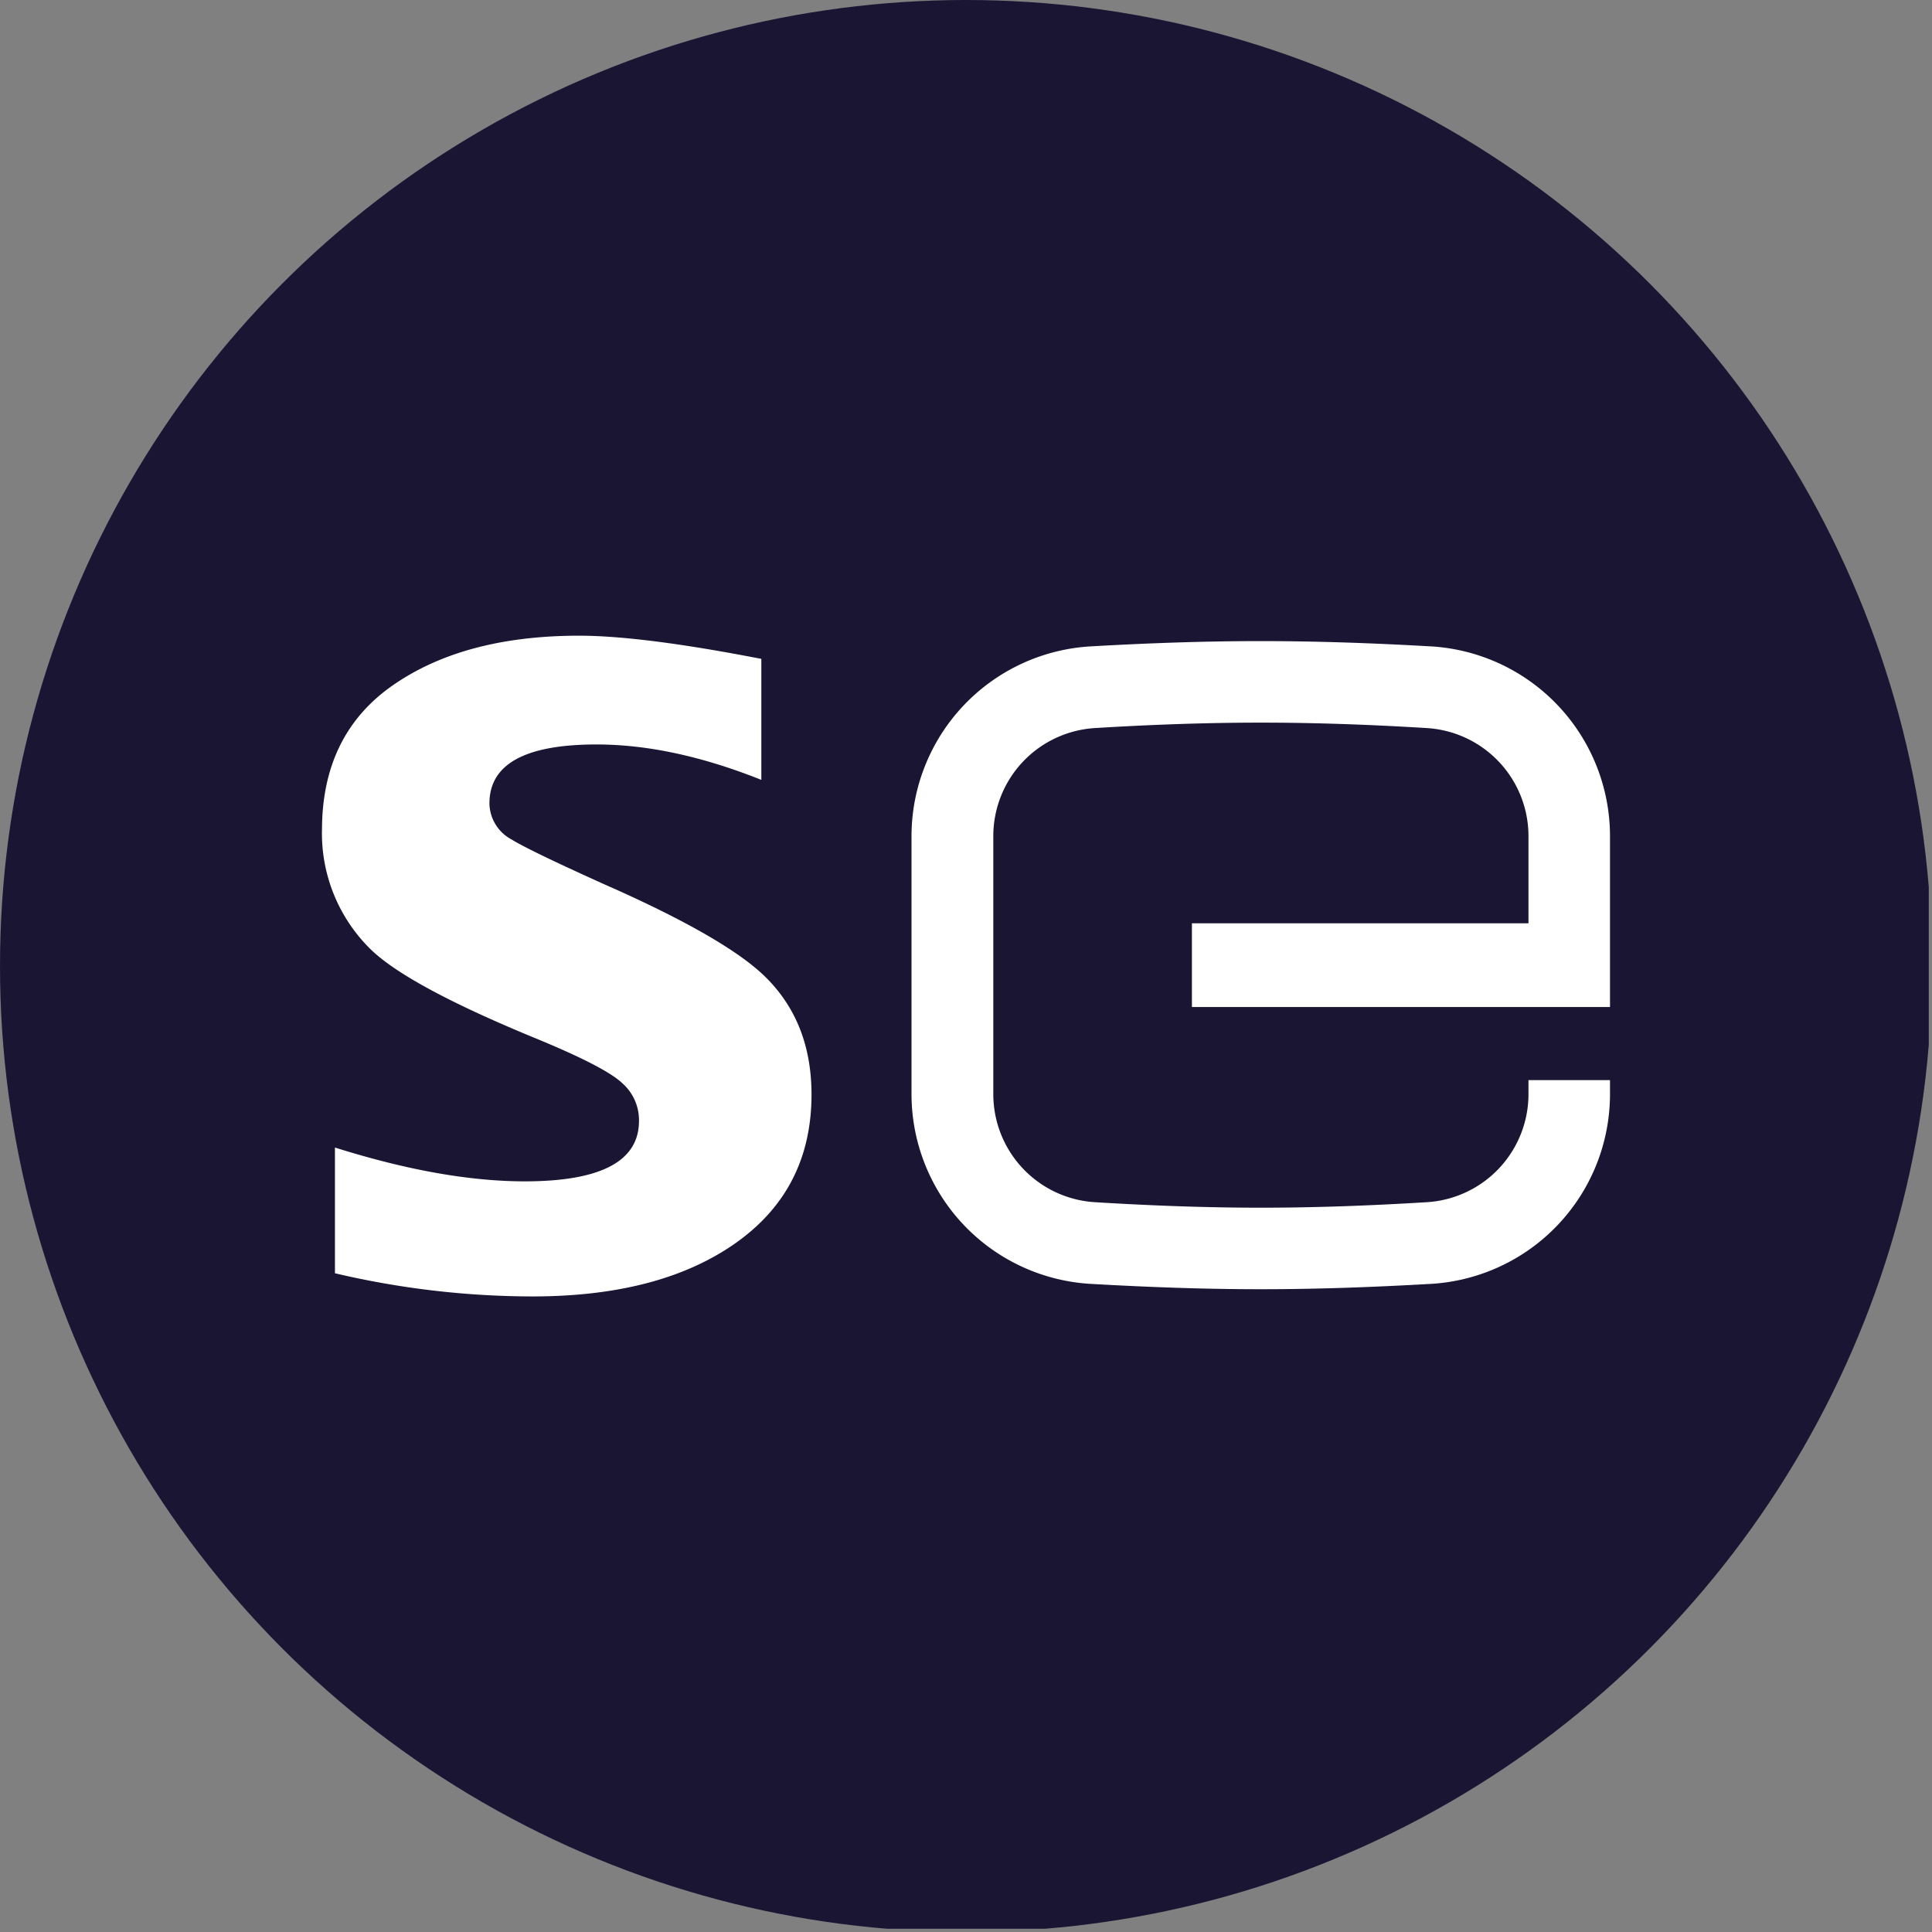
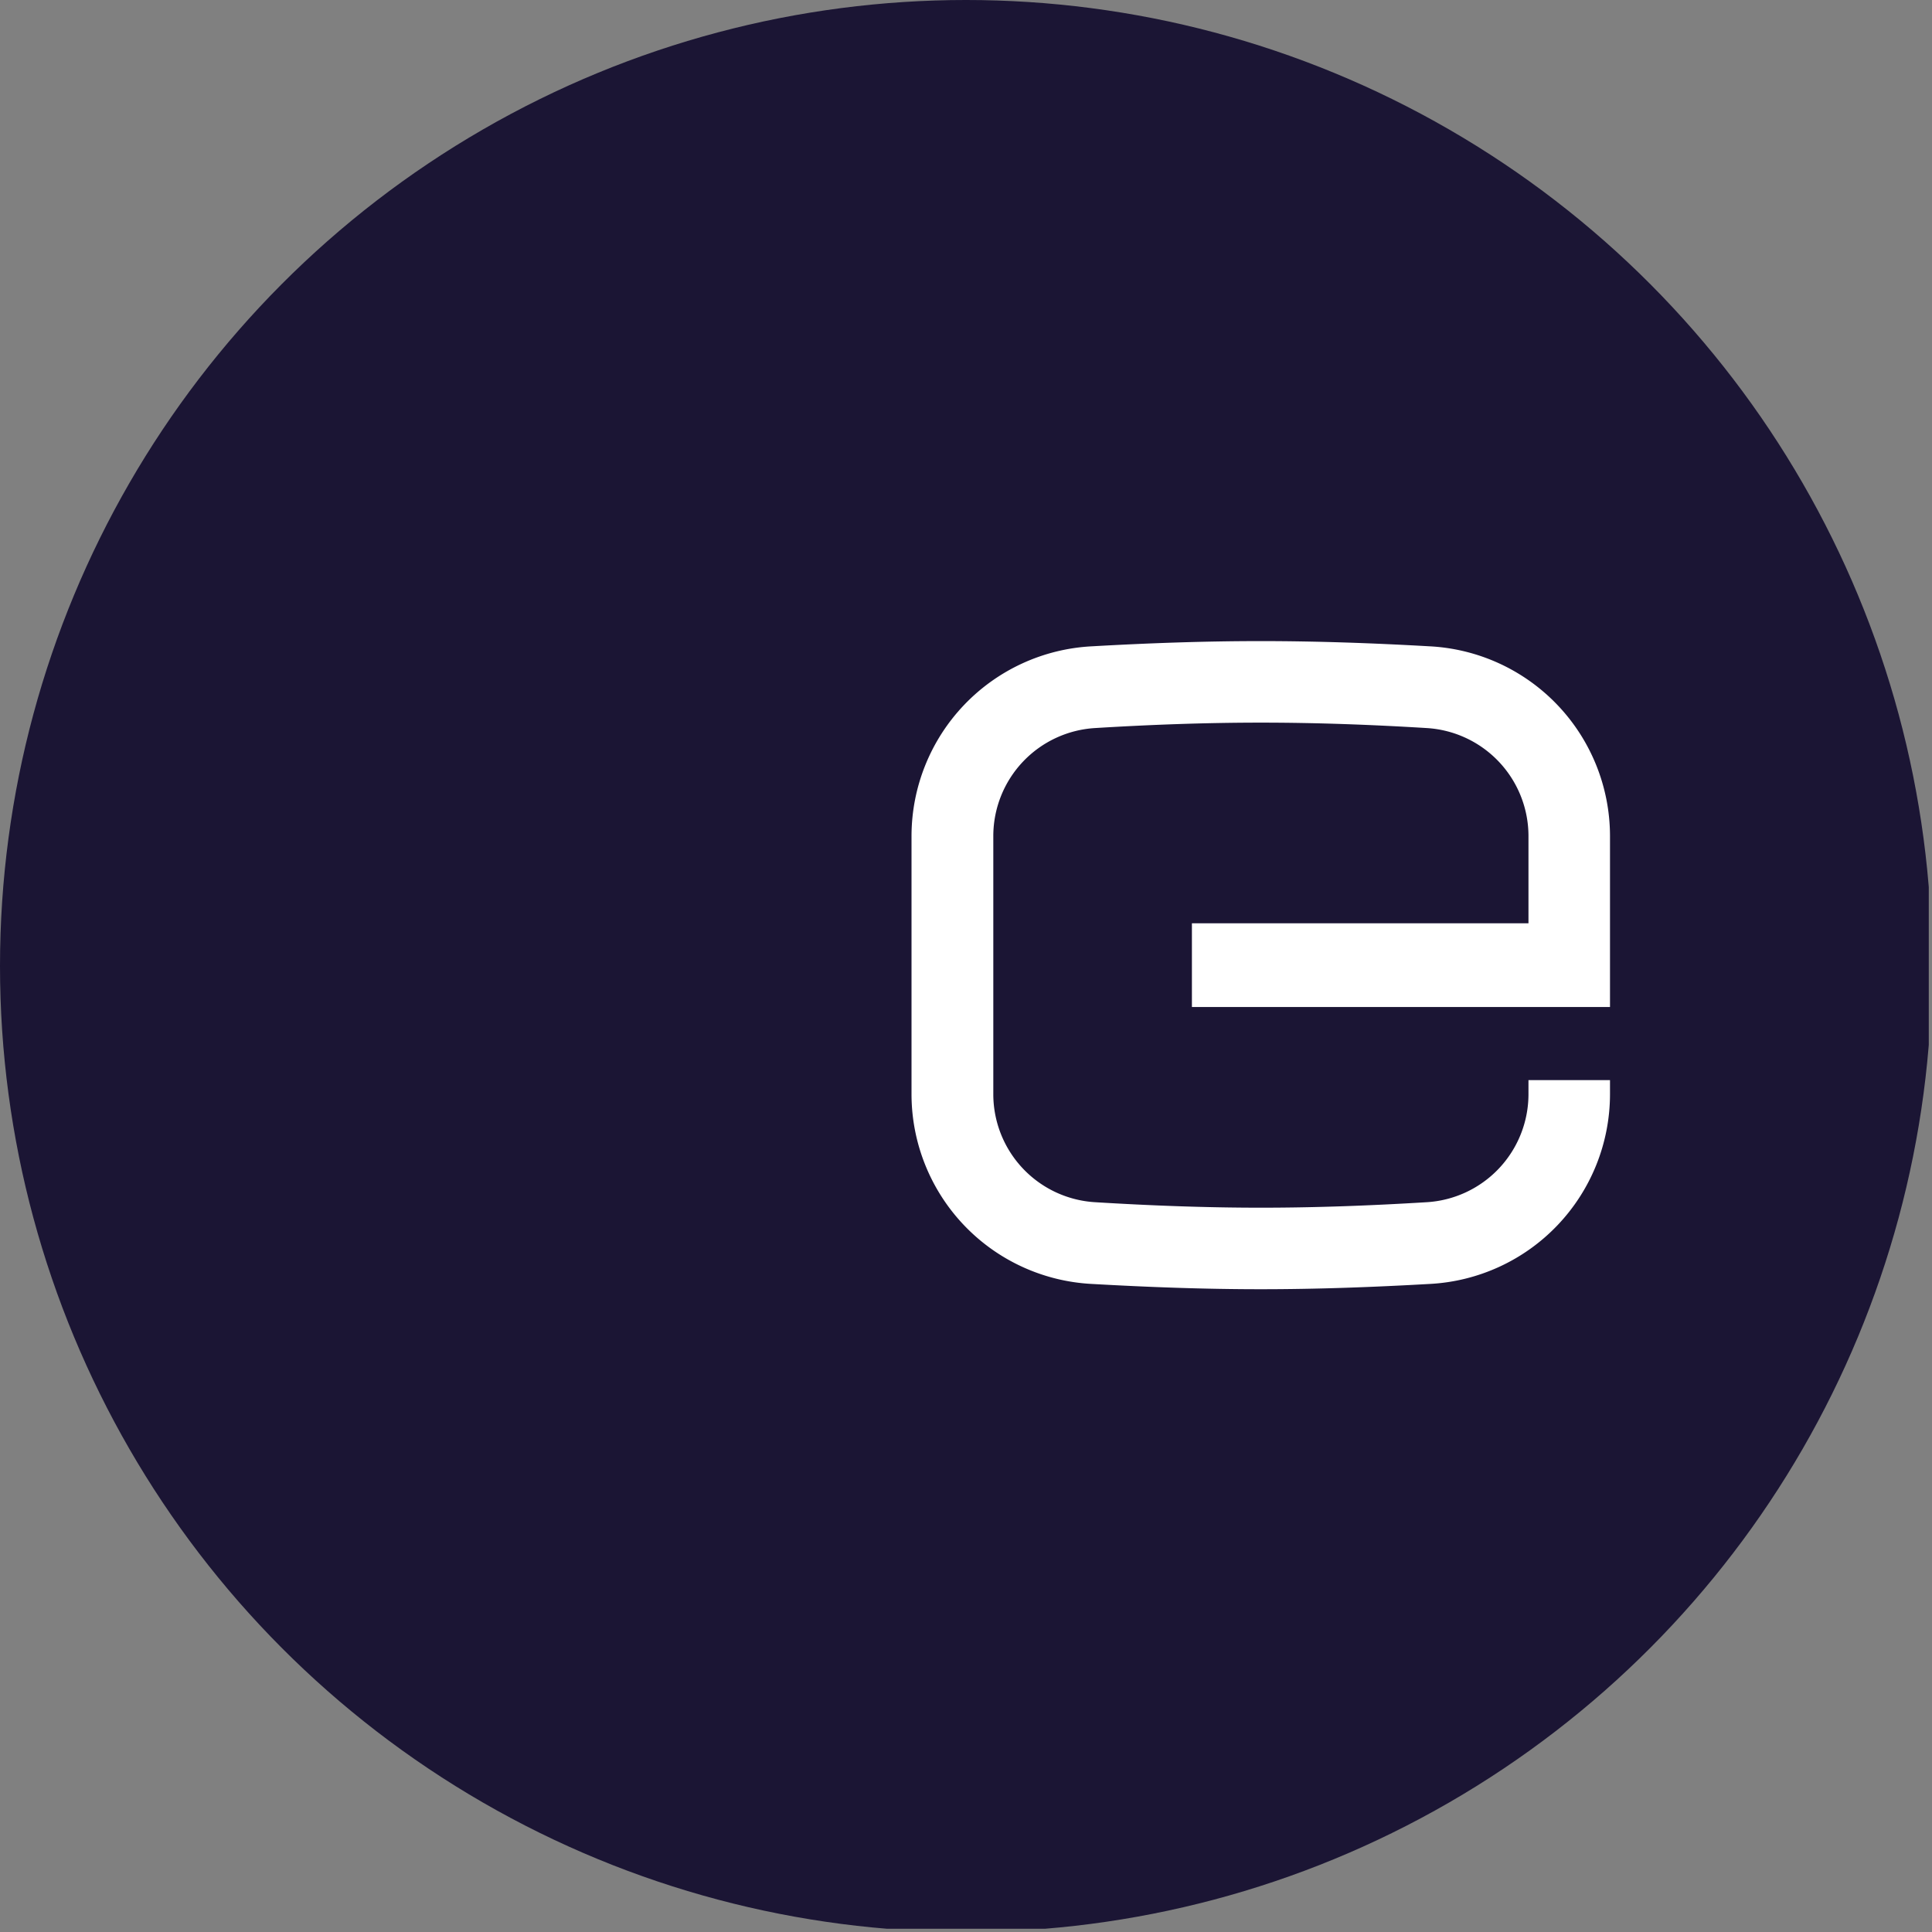
<svg xmlns="http://www.w3.org/2000/svg" viewBox="0 0 300 300" width="300" height="300">
  <rect x="0" y="0" width="300" height="300" fill="#808080" stroke="none" />
  <defs>
    <clipPath id="bz_circular_clip">
      <circle cx="150.0" cy="150.0" r="150.0" />
    </clipPath>
  </defs>
  <g clip-path="url(#bz_circular_clip)">
    <rect x="-0.5" y="-0.5" width="300" height="300" fill="#1b1534" />
-     <path d="M94.76,137.73q-12.57-5.65-15.36-7.4a6.44,6.44,0,0,1-3.4-5.58q0-9.15,16.63-9.15,11.82,0,25.59,5.5V102.31q-18.51-3.6-28.3-3.6-17.74,0-28.79,7.61T50,128.67a25.21,25.21,0,0,0,7.67,18.85q5.92,5.65,25.45,13.69,10.88,4.47,13.52,7a7.63,7.63,0,0,1,2.58,5.86q0,9.36-17.71,9.37-12.84,0-29.5-5.25v19.52a134.67,134.67,0,0,0,30.66,3.6q18,0,29.34-6.84,14-8.44,14-24.51,0-11.19-7.13-18.23-6-5.94-24.1-14Z" fill="#fff" />
    <path d="M222,100.36c-8.64-.49-17.4-.81-26.23-.81s-17.59.32-26.23.81a29.53,29.53,0,0,0-28,29.37V170a29.53,29.53,0,0,0,28,29.37c8.64.49,17.4.82,26.23.82s17.59-.33,26.23-.82A29.53,29.53,0,0,0,250,170v-2.28H237.34V170a16.81,16.81,0,0,1-15.84,16.68c-8.51.52-17.08.85-25.71.85s-17.2-.33-25.71-.85A16.81,16.81,0,0,1,154.24,170V129.73a16.81,16.81,0,0,1,15.84-16.68c8.51-.52,17.08-.84,25.71-.84s17.2.32,25.71.84a16.81,16.81,0,0,1,15.84,16.68v13.64H185.08v13H250V129.73A29.53,29.53,0,0,0,222,100.36Z" fill="#fff" />
  </g>
</svg>